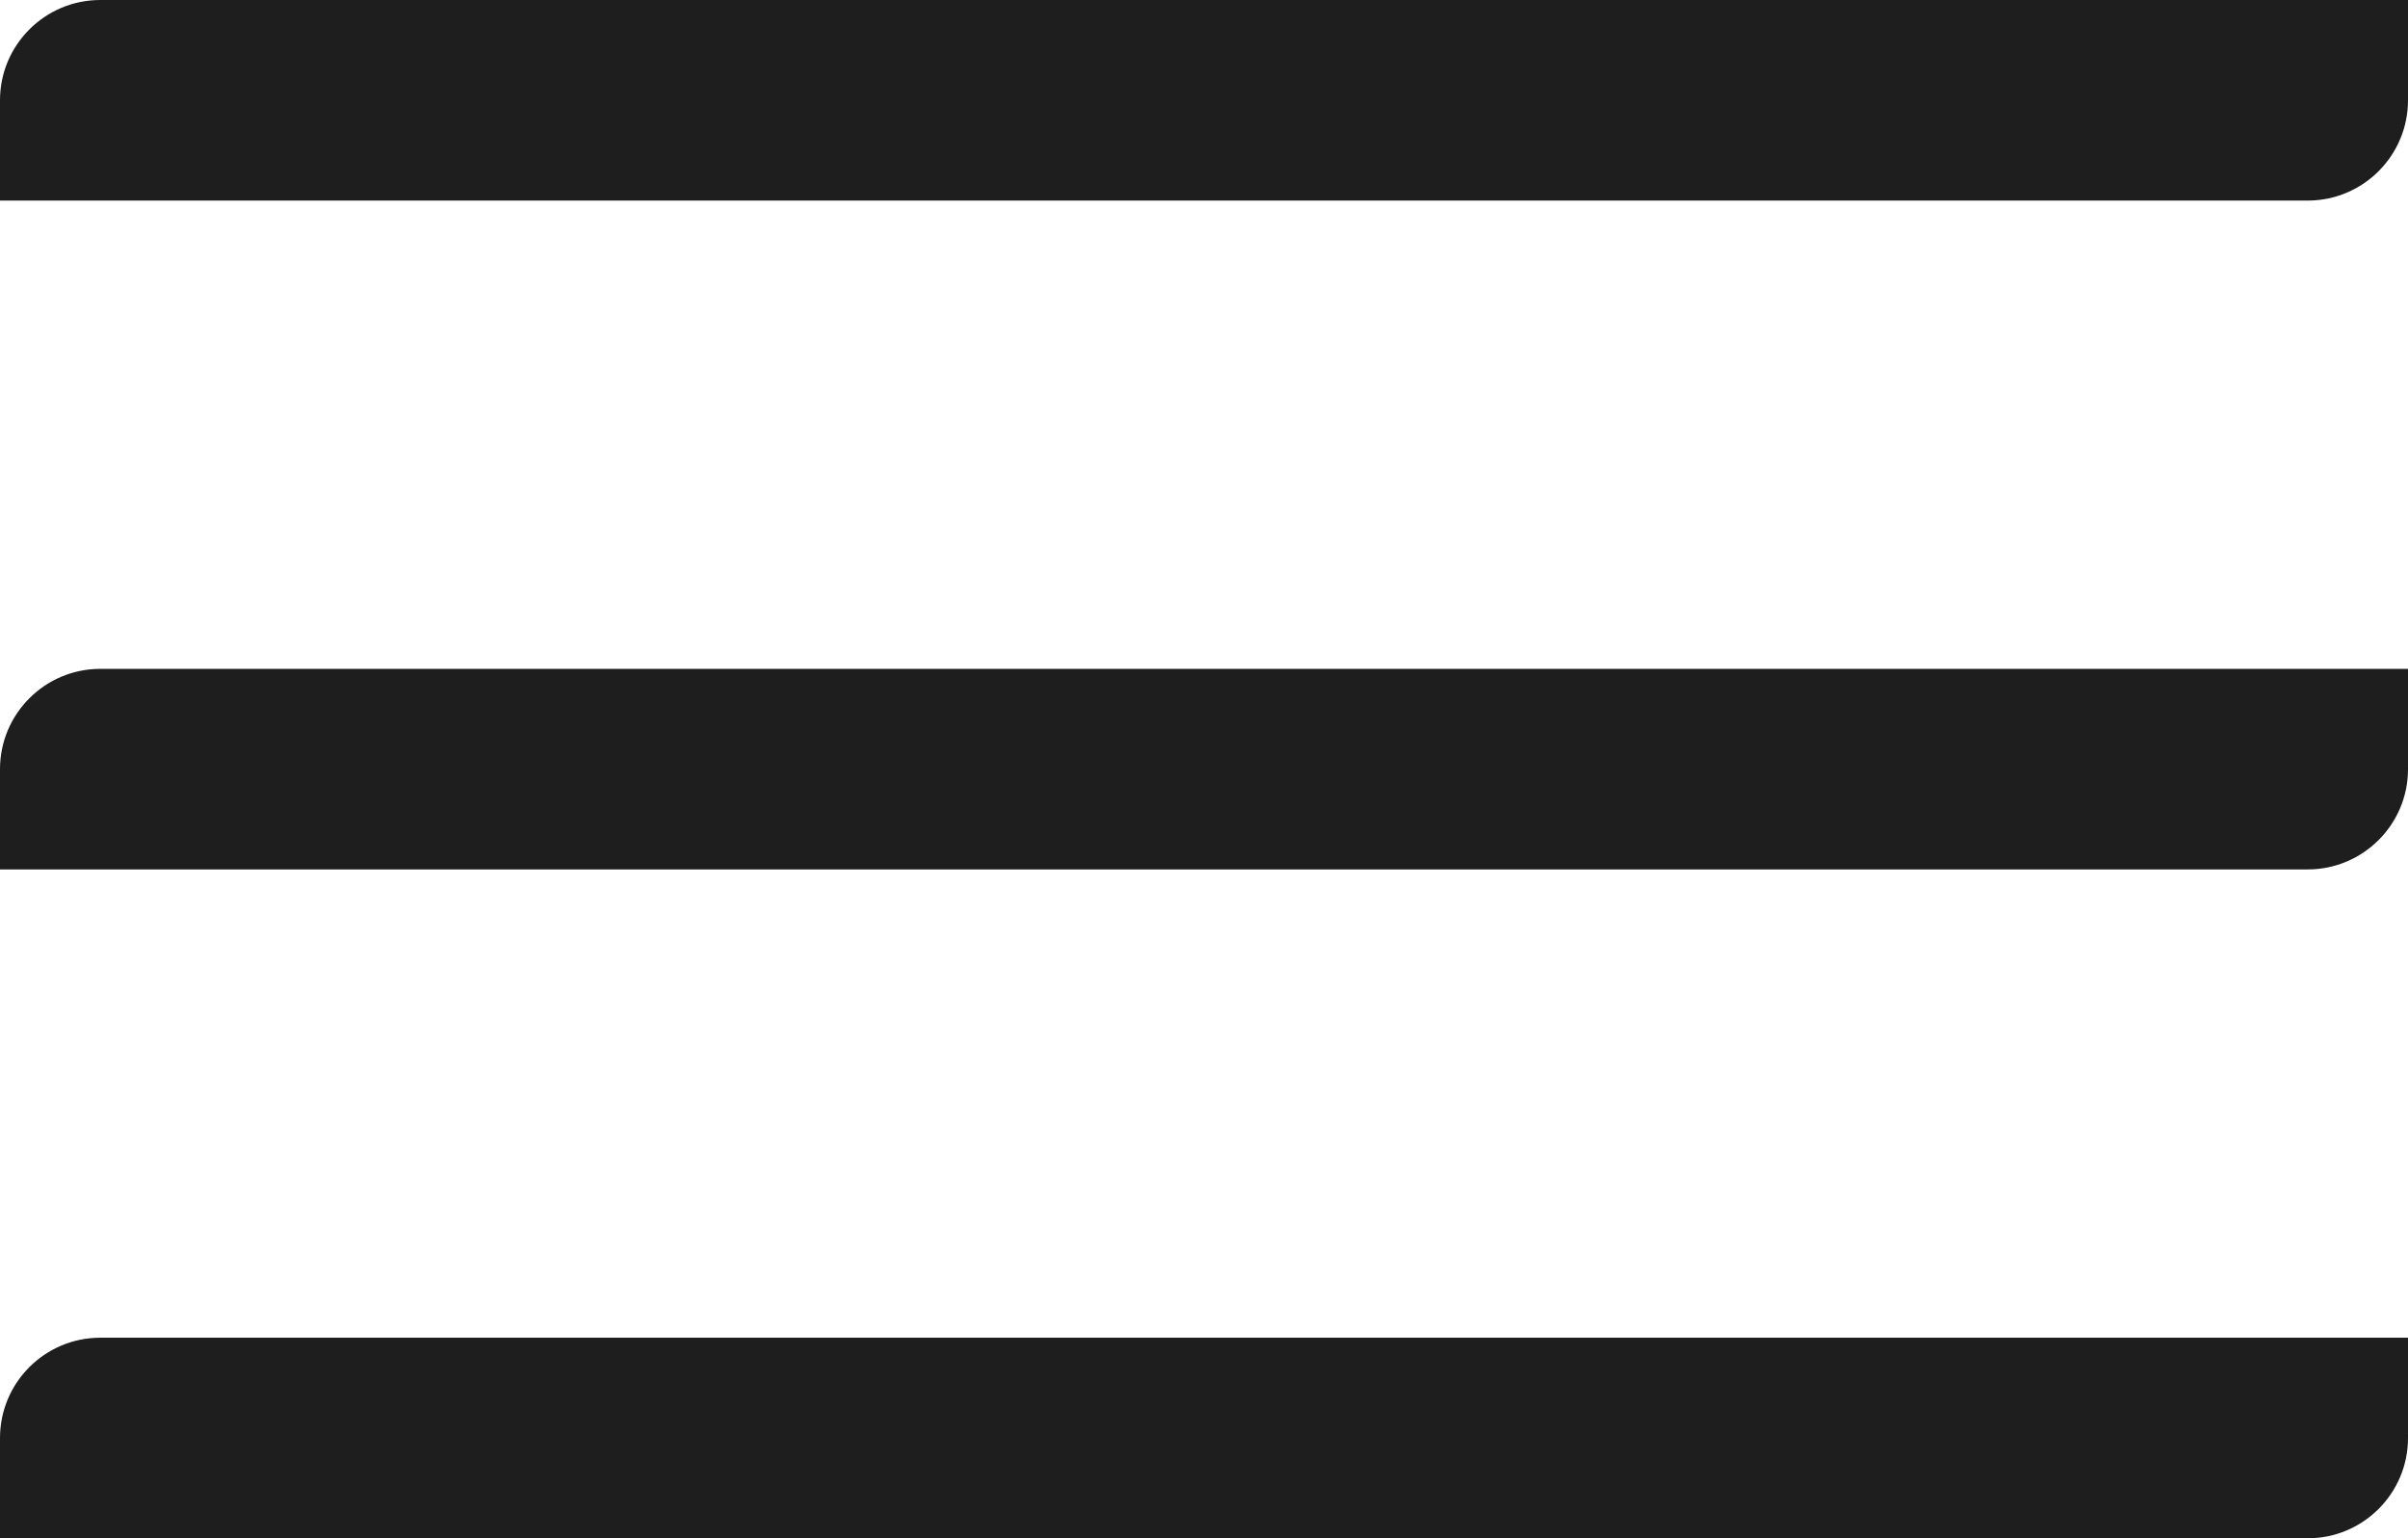
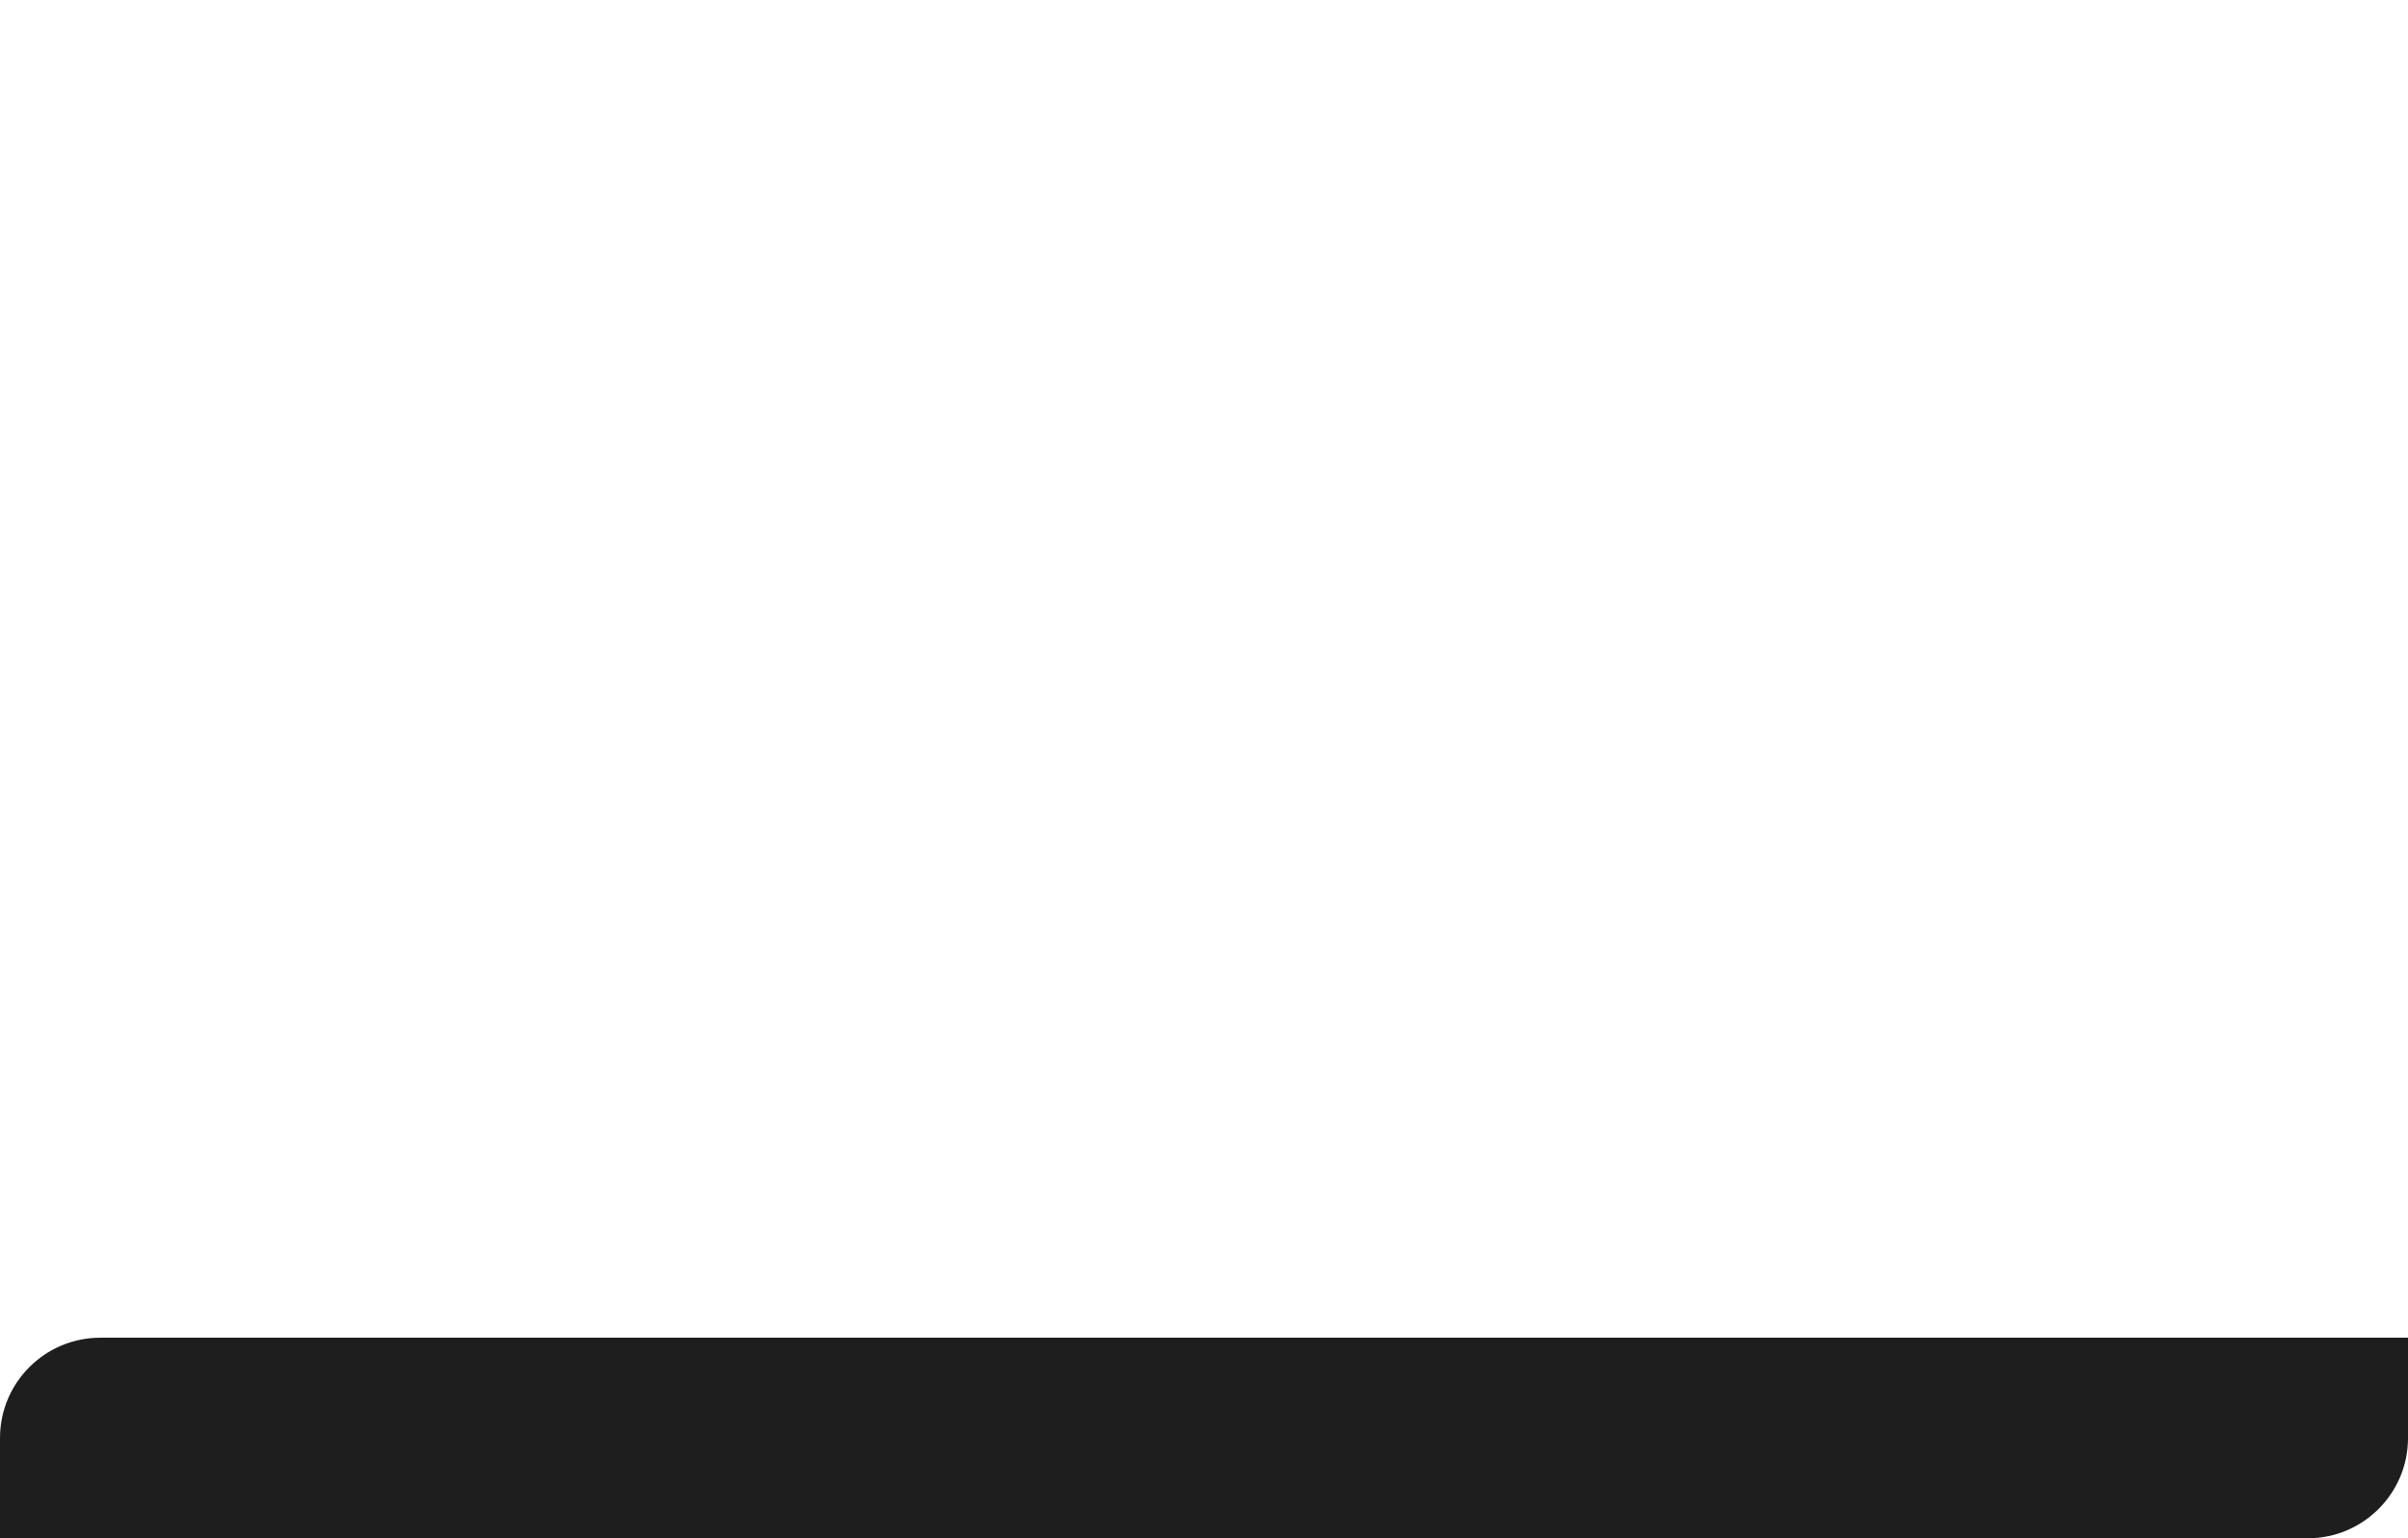
<svg xmlns="http://www.w3.org/2000/svg" width="36" height="23" viewBox="0 0 36 23" fill="none">
-   <path d="M1.499 10.001H36V11.501C36 12.329 35.327 13 34.501 13H0V11.501C0 10.671 0.674 10.001 1.499 10.001Z" fill="#1E1E1E" />
-   <path d="M1.499 0H36V1.499C36 2.328 35.327 2.999 34.501 2.999H0V1.499C0 0.67 0.674 0 1.499 0Z" fill="#1E1E1E" />
  <path d="M1.499 20.002H36V21.502C36 22.331 35.327 23.001 34.501 23.001H0V21.502C0 20.672 0.674 20.002 1.499 20.002Z" fill="#1E1E1E" />
</svg>